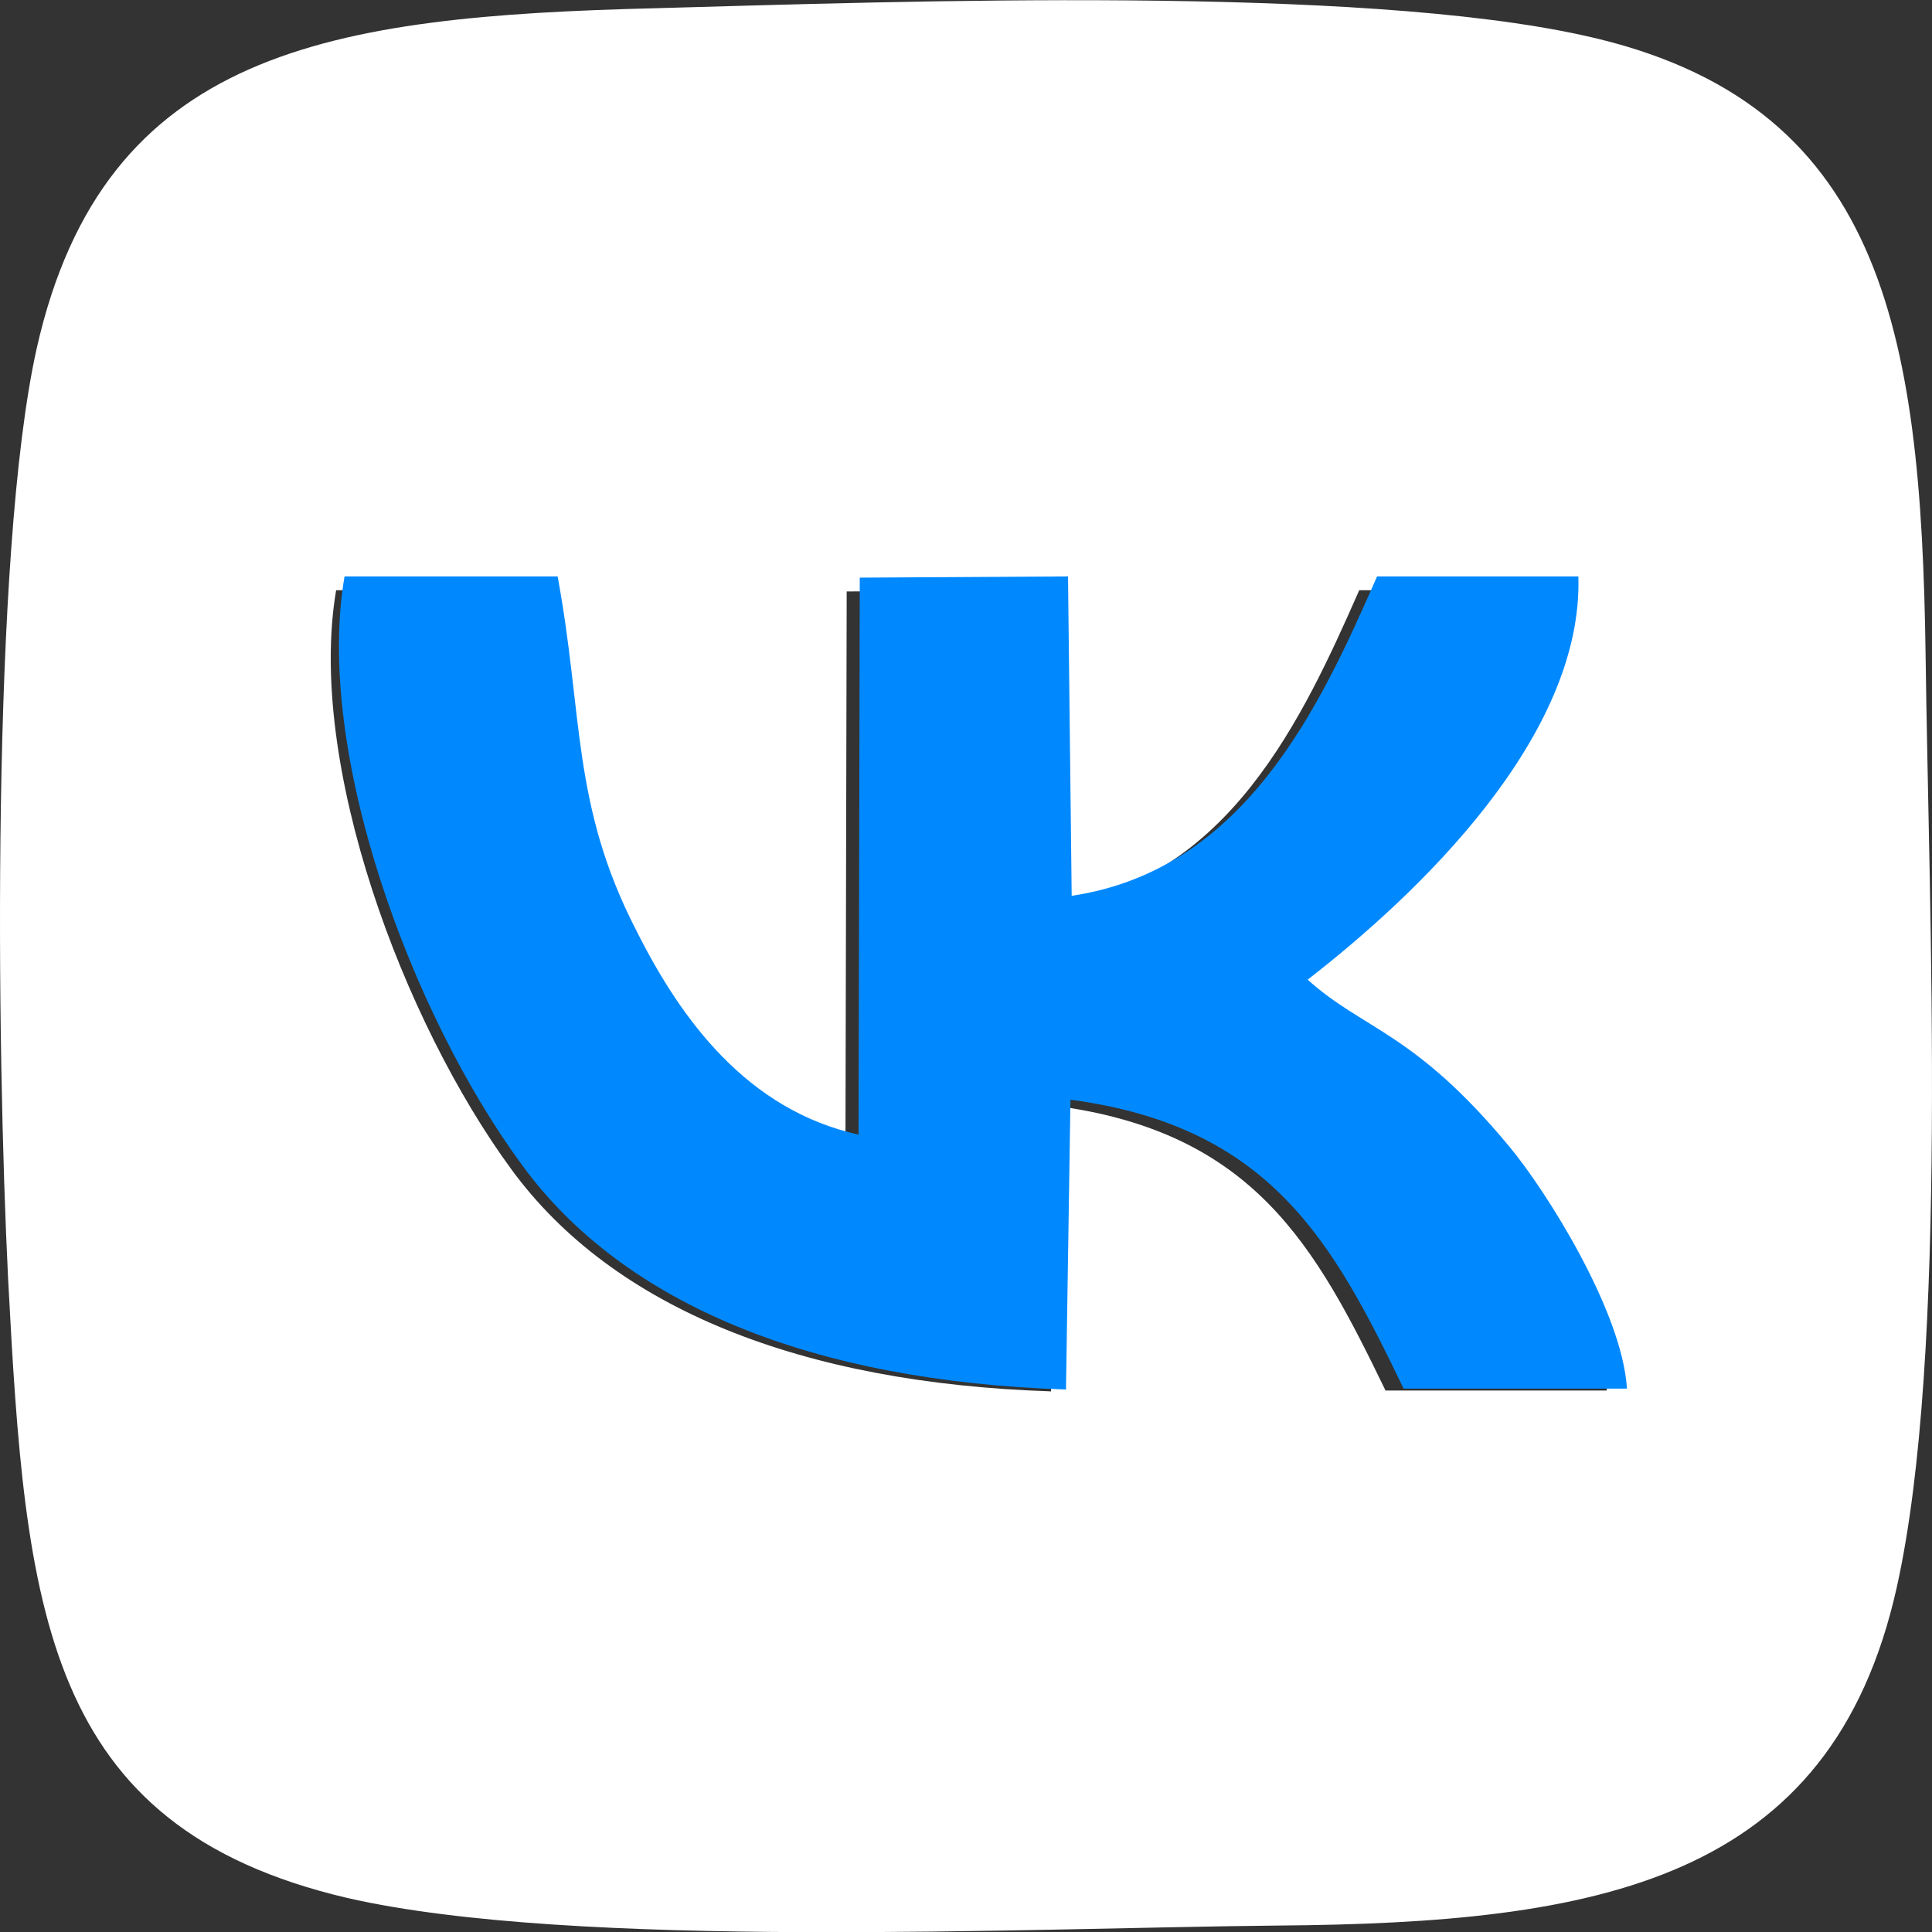
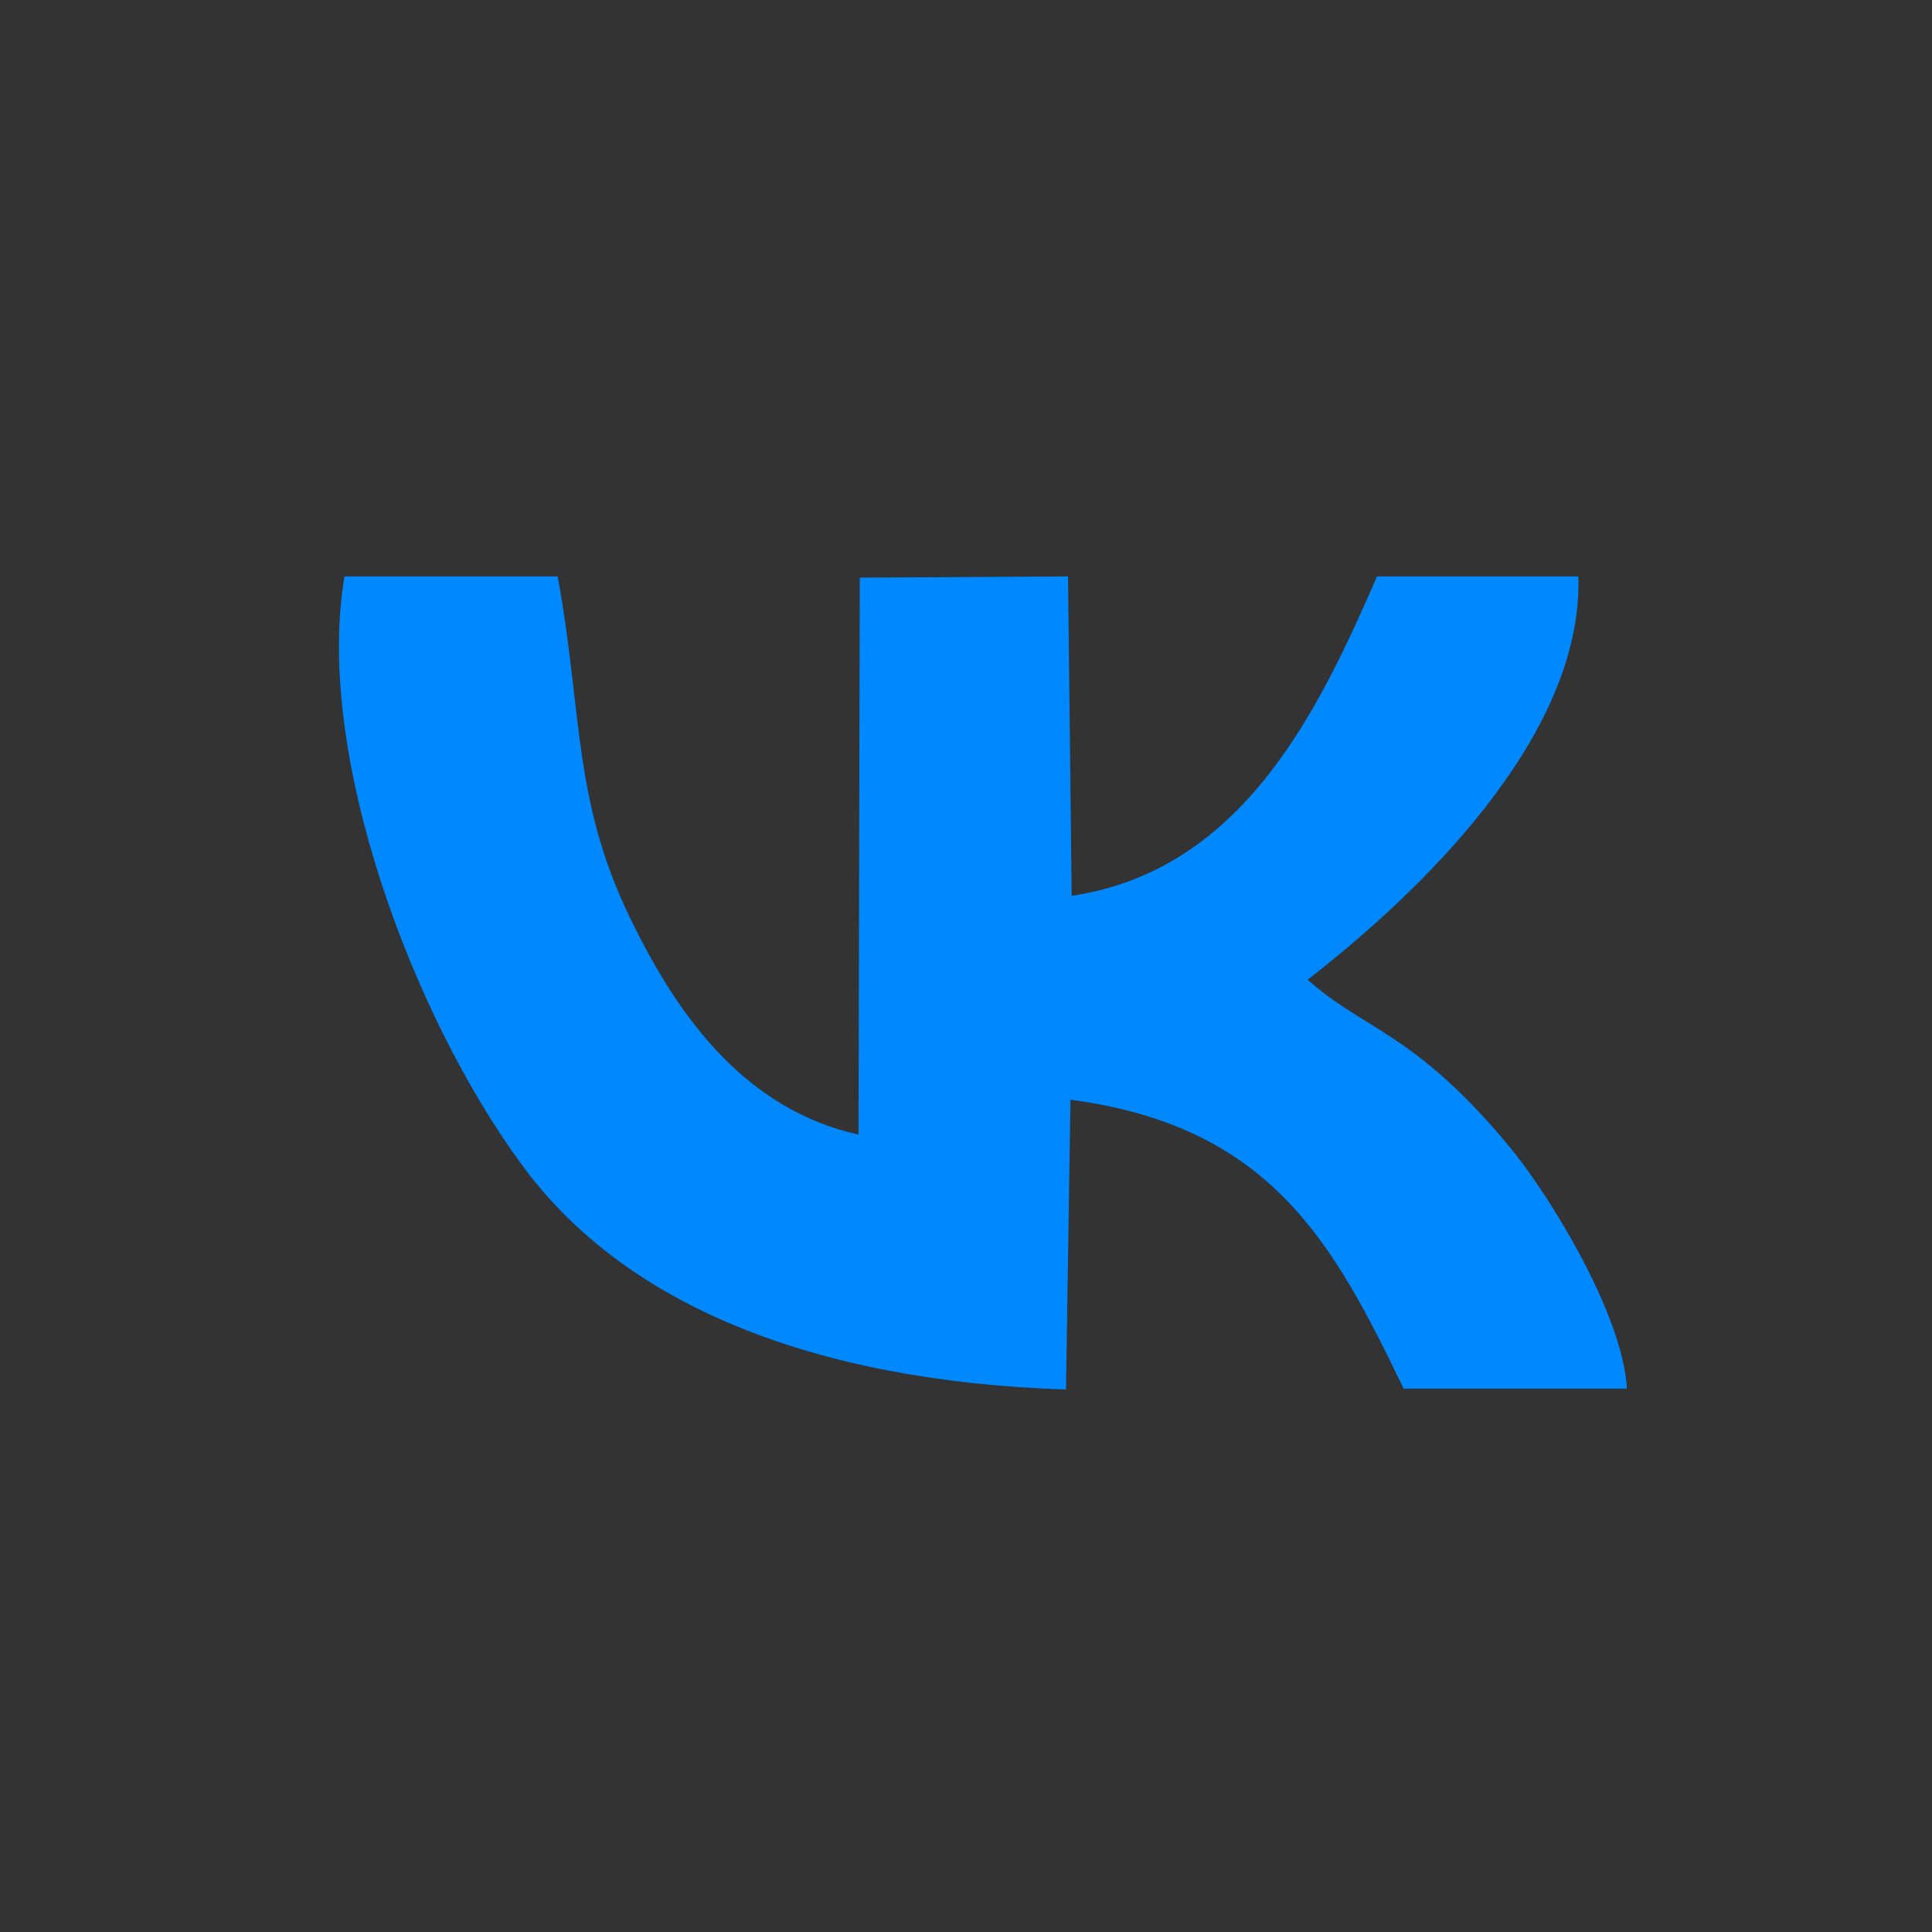
<svg xmlns="http://www.w3.org/2000/svg" width="57" height="57" fill="none">
  <rect width="100%" height="100%" fill="#333333" stroke="none" />
-   <path fill="#fff" fill-rule="evenodd" d="M30.995 41.049c-7.34-.24-12.89-2.438-15.898-6.536-3.21-4.374-6.05-11.985-5.18-17.1h6.23c.74 4.027.407 6.644 2.304 10.3 1.325 2.605 3.247 5.222 6.493 5.927l.036-16.19 6.087-.037.107 9.285c5.072-.741 7.269-5.52 8.928-9.285h5.884c.13 4.672-4.703 9.249-7.913 11.723 1.623 1.457 3.115 1.529 5.884 4.839 1.086 1.29 3.318 4.816 3.449 7.05h-6.529c-2.064-4.266-3.89-7.624-9.739-8.4l-.131 8.436zM.238 37.703c.513 9.75 1.015 16.191 10.014 18.294 6.695 1.53 19.991.885 27.439.813 9.476-.072 16.339-1.29 18.272-9.99 1.528-6.87.943-19.919.848-27.507-.132-9.619-1.29-16.322-10.05-18.258C40.054-.44 26.698.039 19.358.242c-9.643.24-16.28 1.22-18.273 10.026-1.36 6.094-1.181 20.696-.847 27.435" clip-rule="evenodd" />
  <path fill="#0089FF" fill-rule="evenodd" d="m31.45 41.006.132-8.562c5.902.788 7.745 4.196 9.829 8.525H48c-.133-2.267-2.385-5.845-3.481-7.155-2.795-3.371-4.3-3.432-5.939-4.911 3.24-2.51 8.131-7.155 7.987-11.897h-5.939c-1.674 3.82-3.89 8.659-9.01 9.423l-.108-9.423-6.144.036-.036 16.433c-3.276-.728-5.228-3.372-6.553-6.016-1.915-3.71-1.566-6.354-2.325-10.453h-6.287c-.892 5.19 1.975 12.927 5.228 17.354 3.035 4.16 8.636 6.391 16.044 6.634z" clip-rule="evenodd" />
</svg>